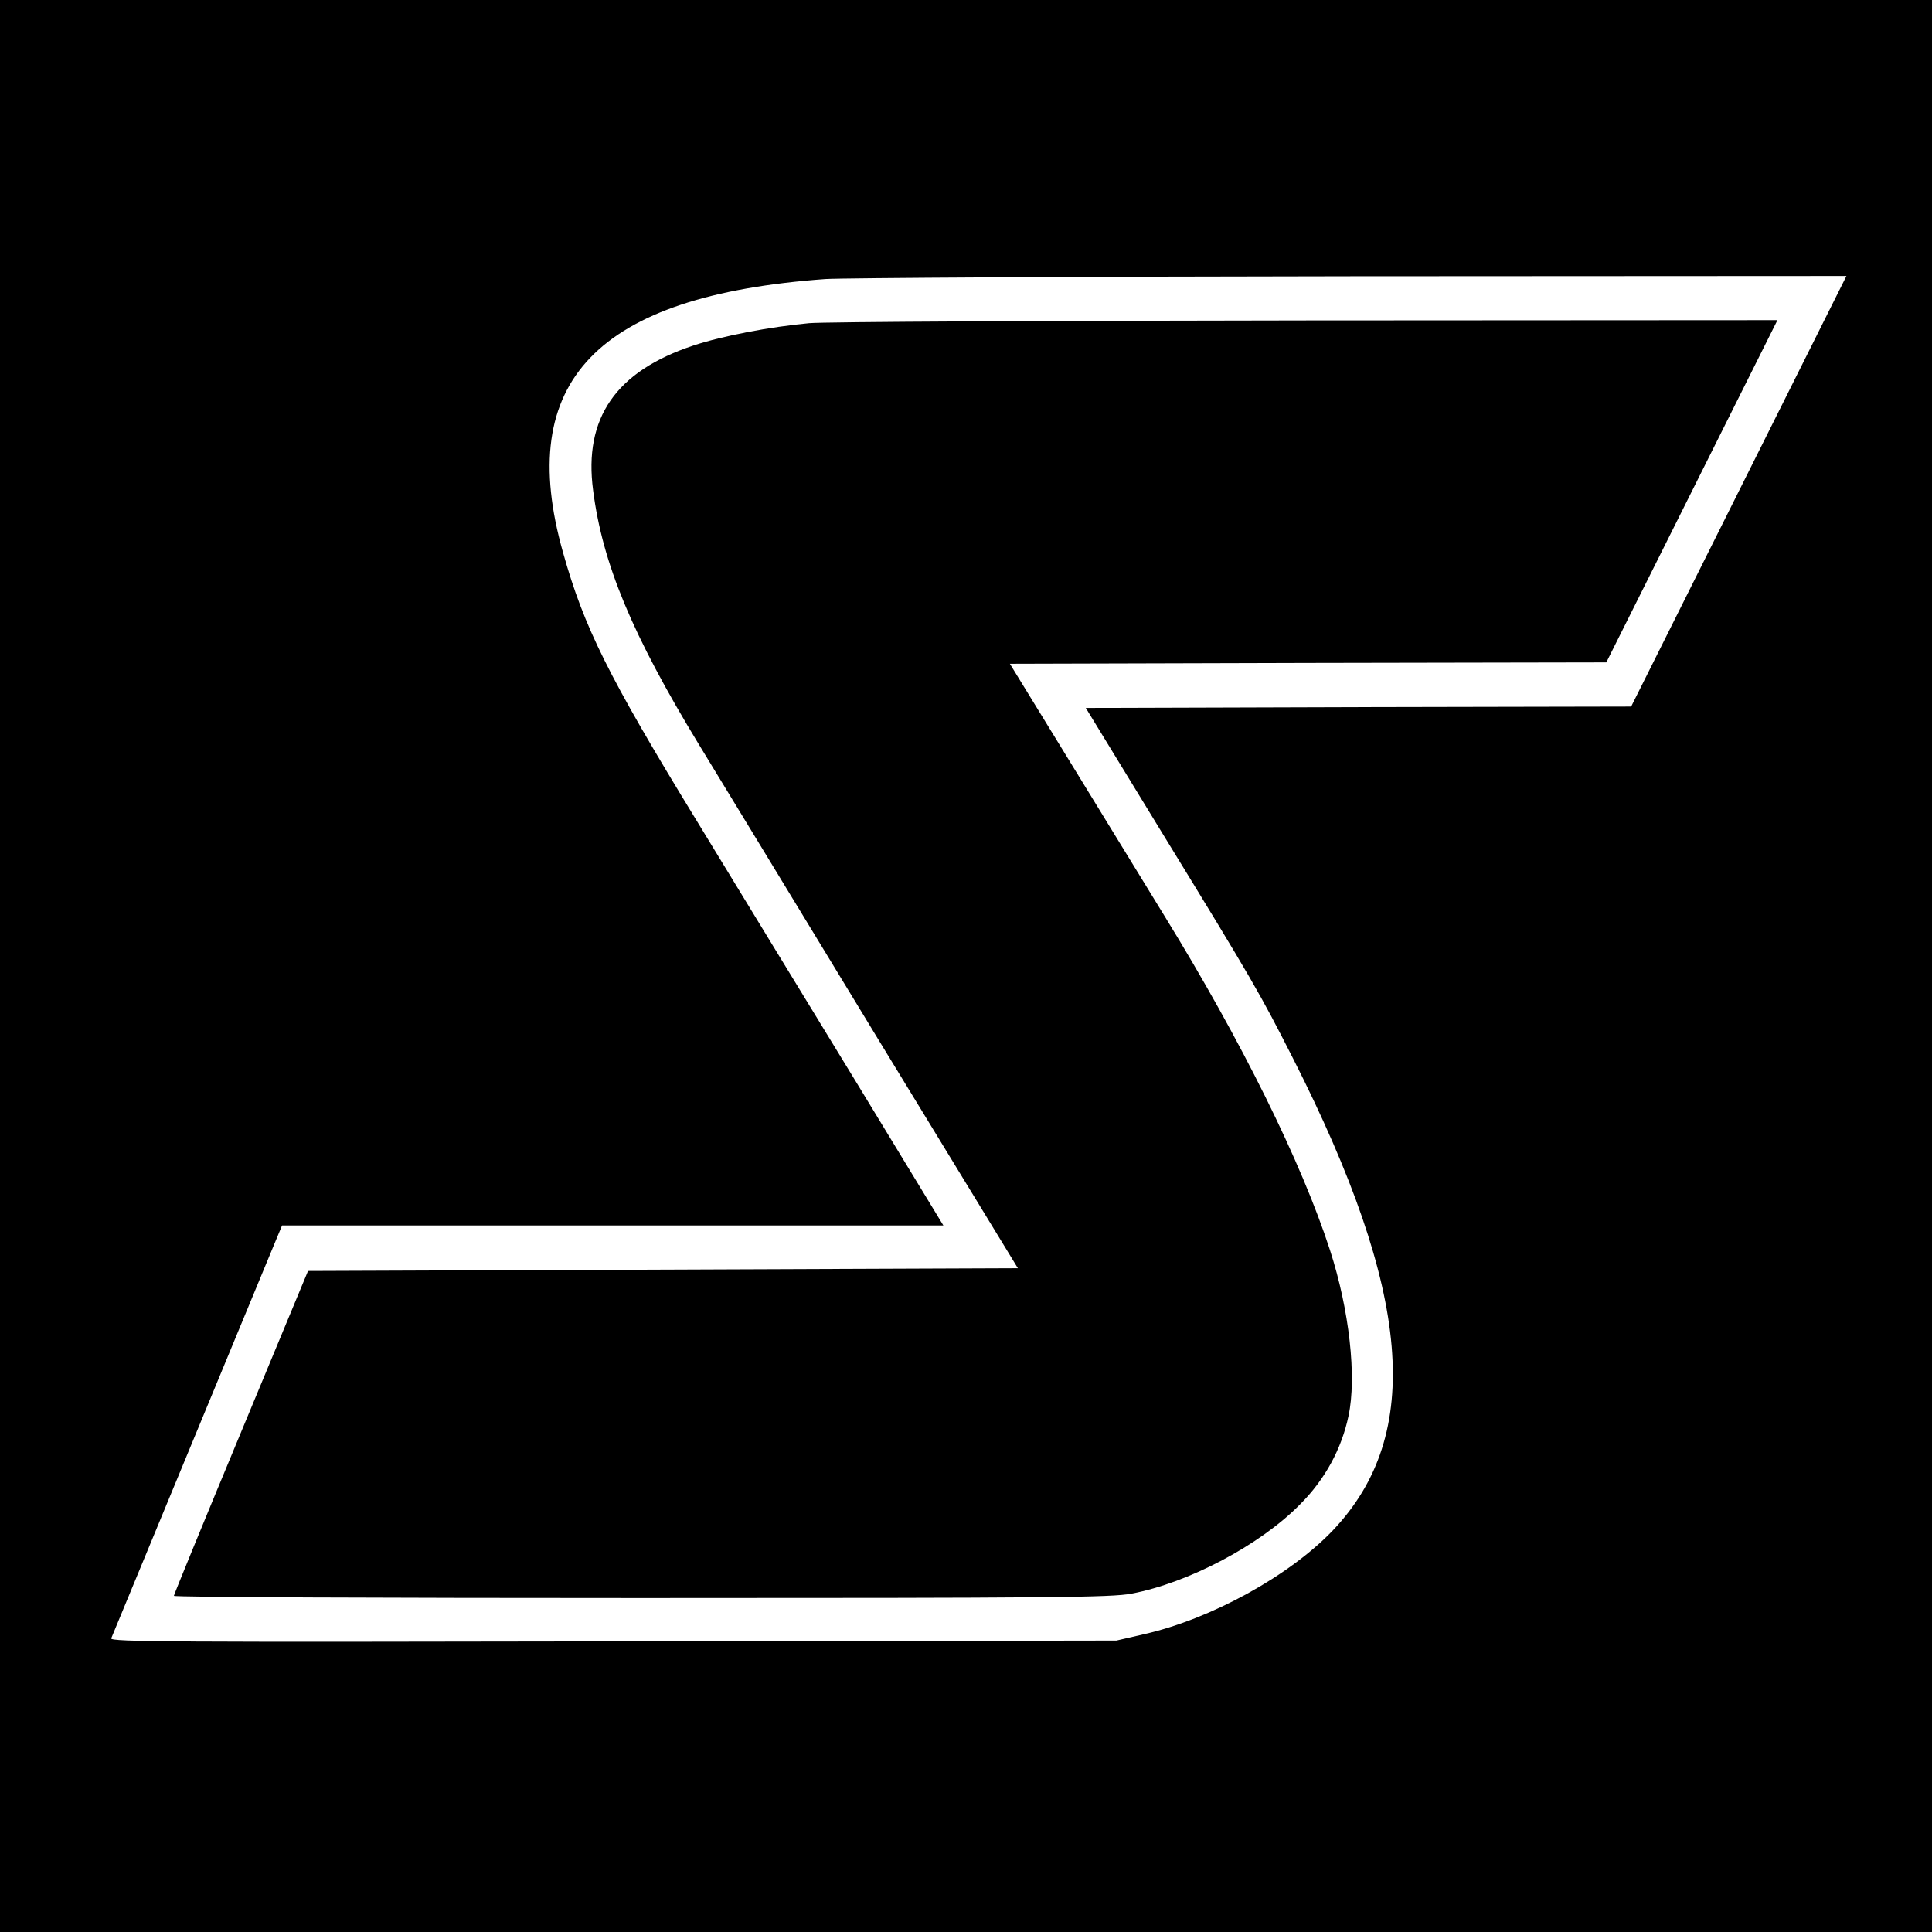
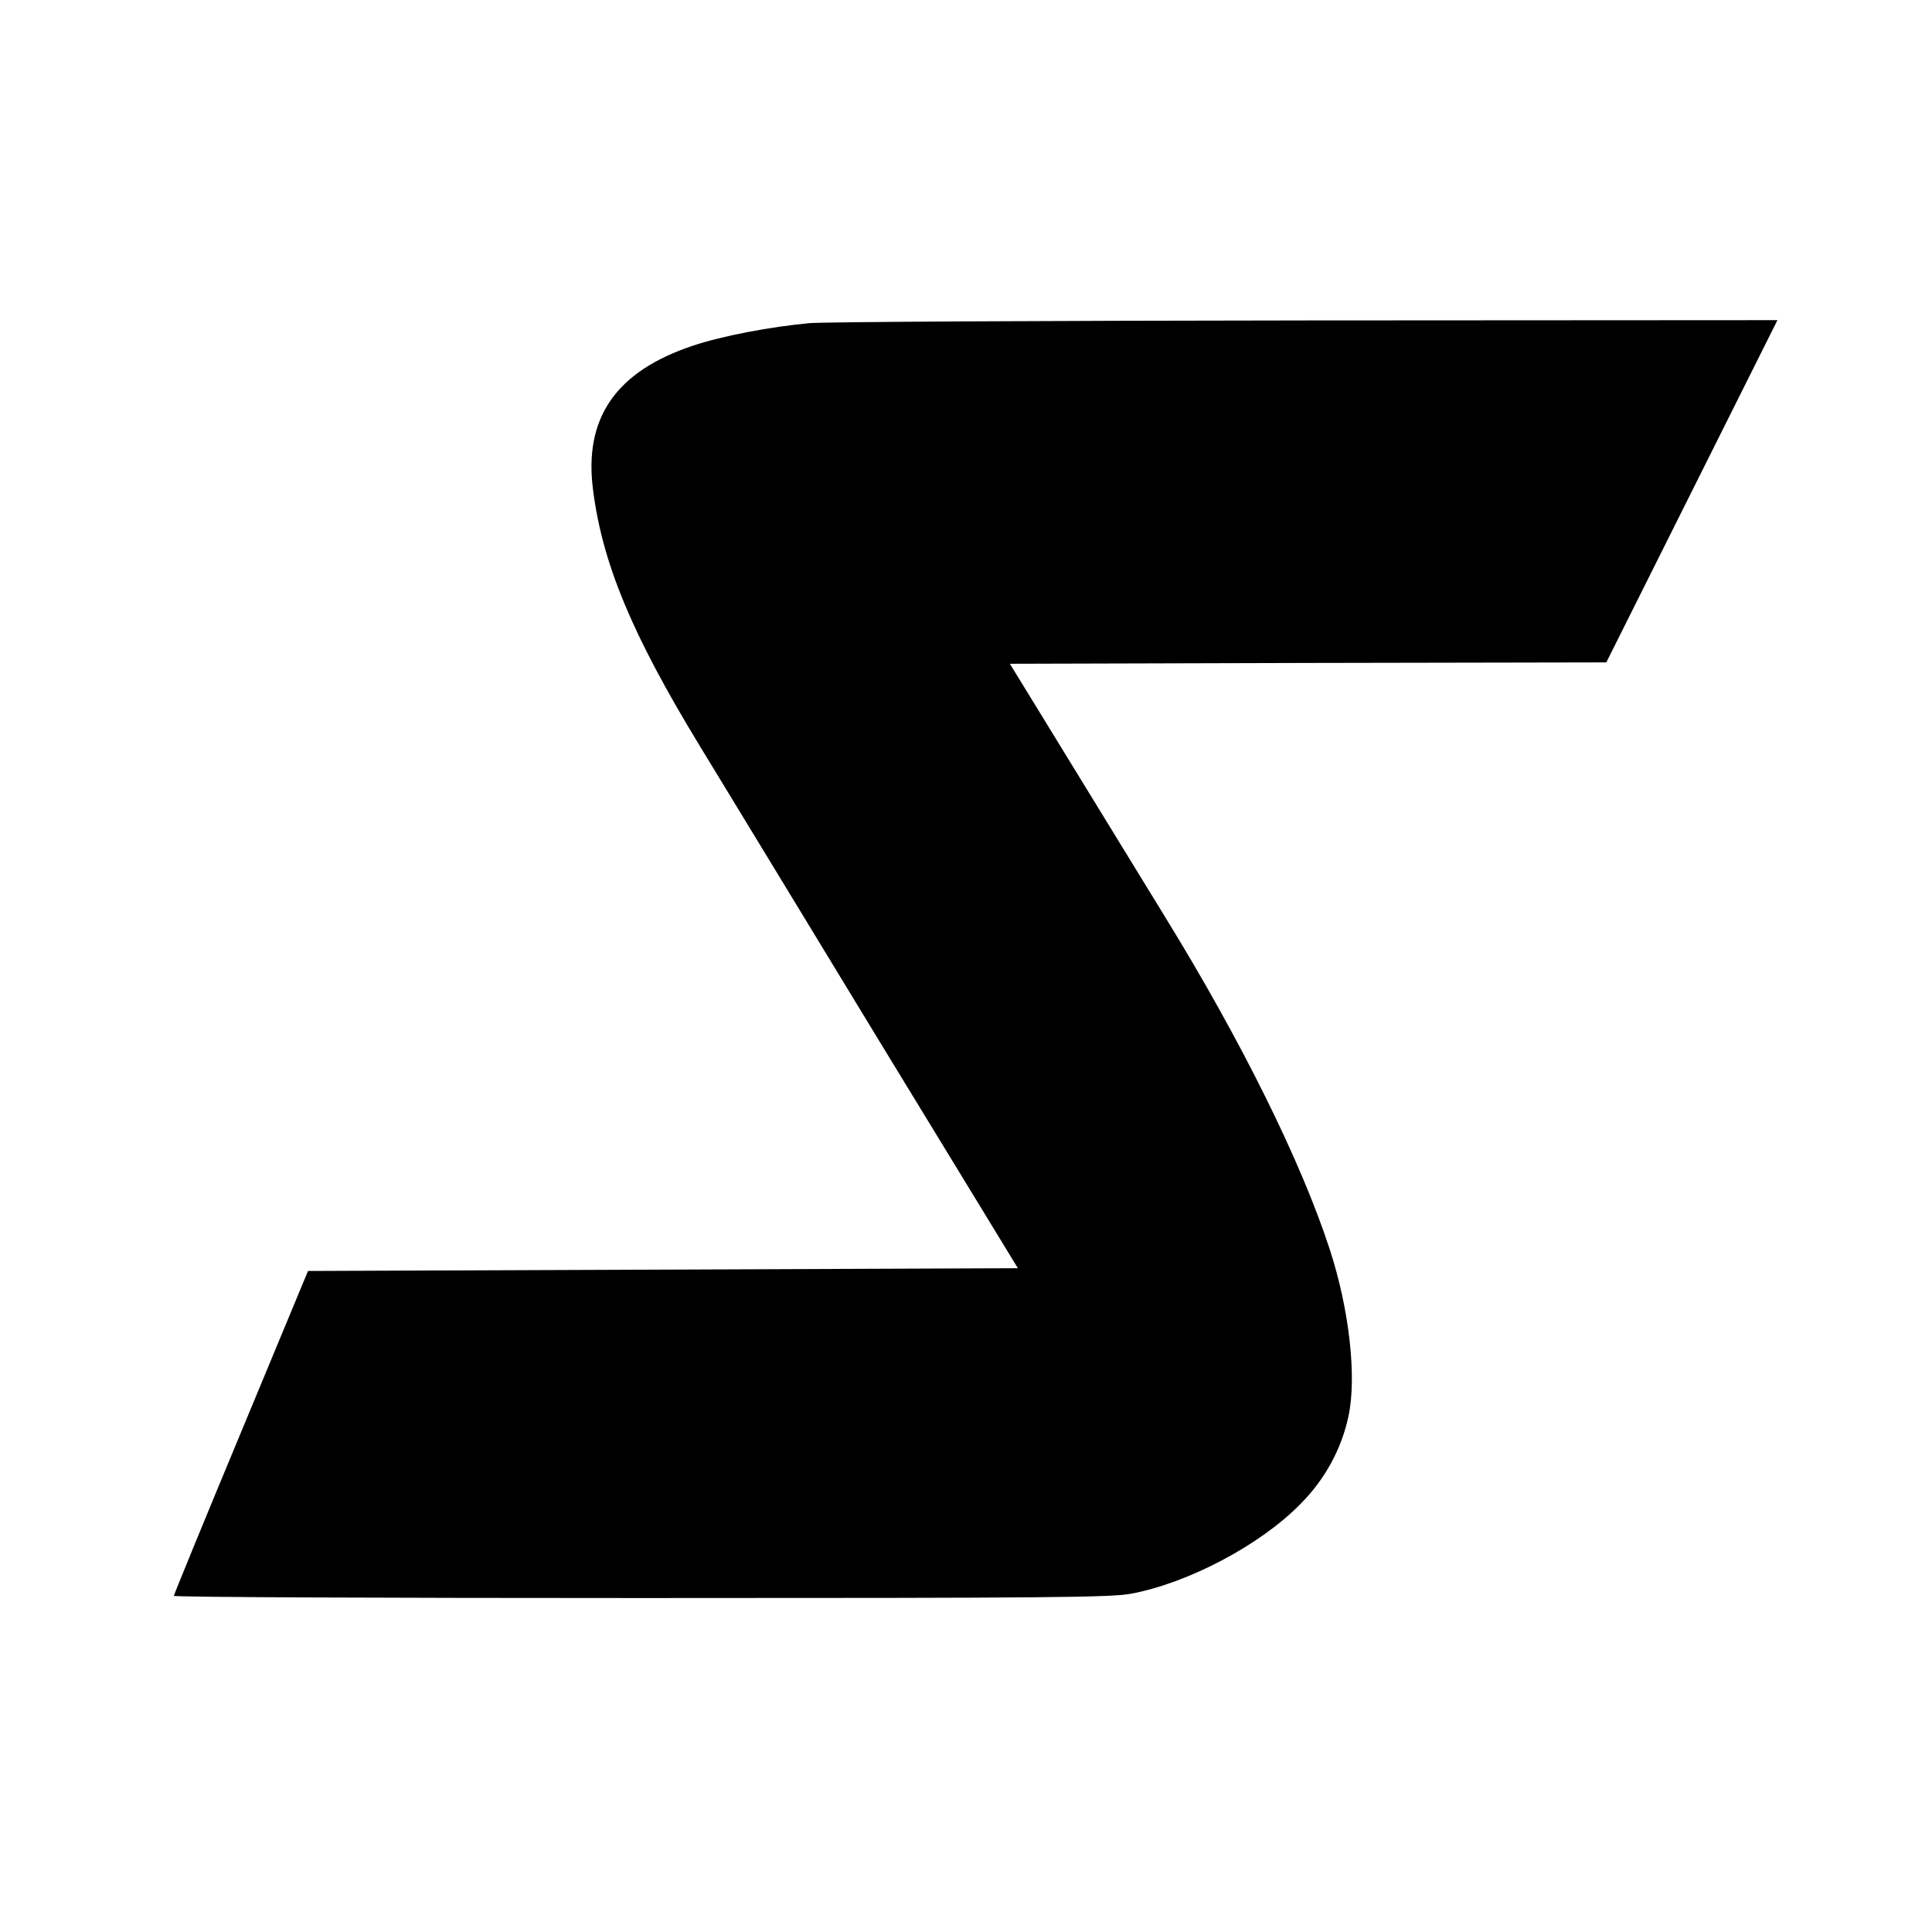
<svg xmlns="http://www.w3.org/2000/svg" version="1.0" width="700pt" height="700pt" viewBox="0 0 700 700" preserveAspectRatio="xMidYMid meet">
  <g transform="translate(0,700) scale(0.1,-0.1)" fill="#000000" stroke="none">
-     <path d="M0 3500 l0 -3500 3500 0 3500 0 0 3500 0 3500 -3500 0 -3500 0 0 -3500z m6300 1720 l-390 -780 -988 -2 -988 -3 278 -455 c328 -535 353 -579 473 -815 430 -848 474 -1362 145 -1709 -157 -165 -442 -322 -685 -377 l-100 -23 -1824 -3 c-1597 -3 -1823 -2 -1818 11 5 11 368 891 589 1424 l30 72 1198 0 1198 0 -315 518 c-174 284 -435 713 -581 952 -318 520 -406 697 -482 968 -176 621 122 931 951 991 63 4 921 9 1907 10 l1792 1 -390 -780z" />
    <path d="M2931 5829 c-140 -13 -314 -46 -419 -81 -280 -93 -398 -262 -363 -525 34 -265 141 -522 383 -920 79 -130 371 -609 649 -1067 l507 -831 -1286 -5 -1286 -5 -243 -585 c-134 -322 -243 -588 -243 -592 0 -5 762 -8 1694 -8 1497 0 1703 2 1776 16 206 39 466 176 611 324 90 90 150 201 175 320 30 141 3 384 -67 600 -103 318 -320 757 -599 1210 -106 173 -276 450 -377 615 l-184 300 1081 3 1080 2 310 620 310 620 -1707 -1 c-940 -1 -1750 -5 -1802 -10z" />
  </g>
</svg>